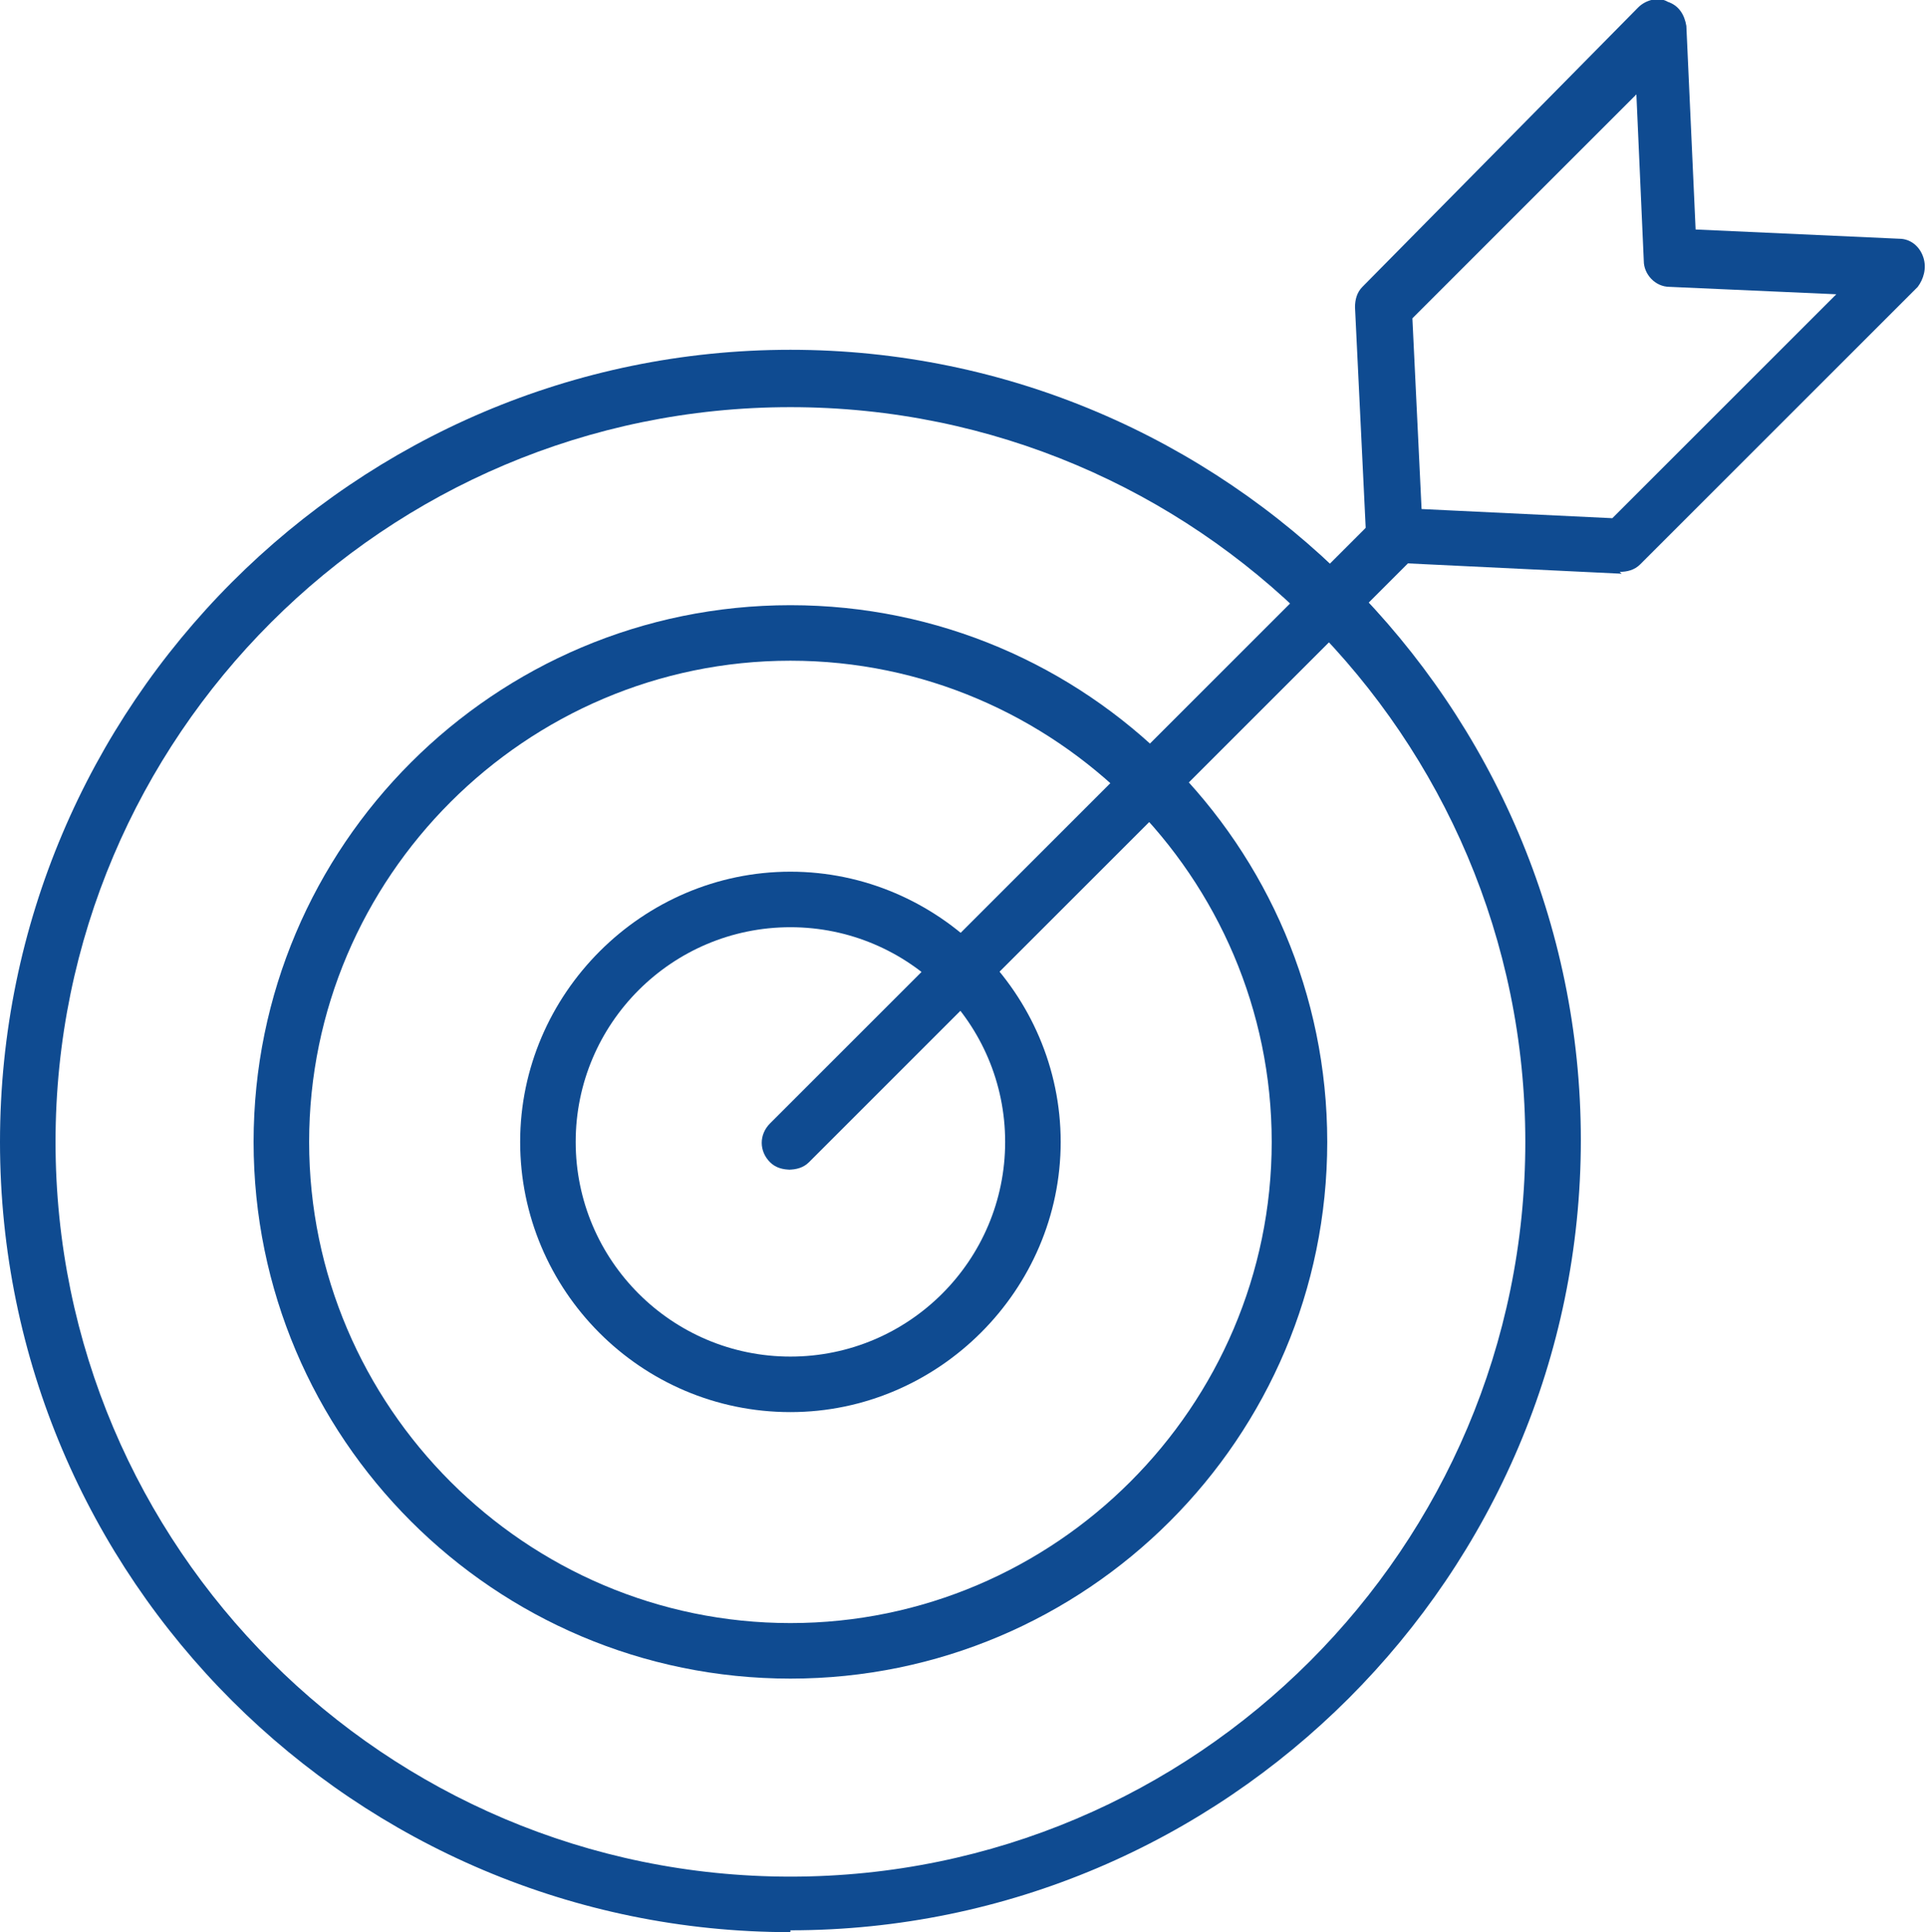
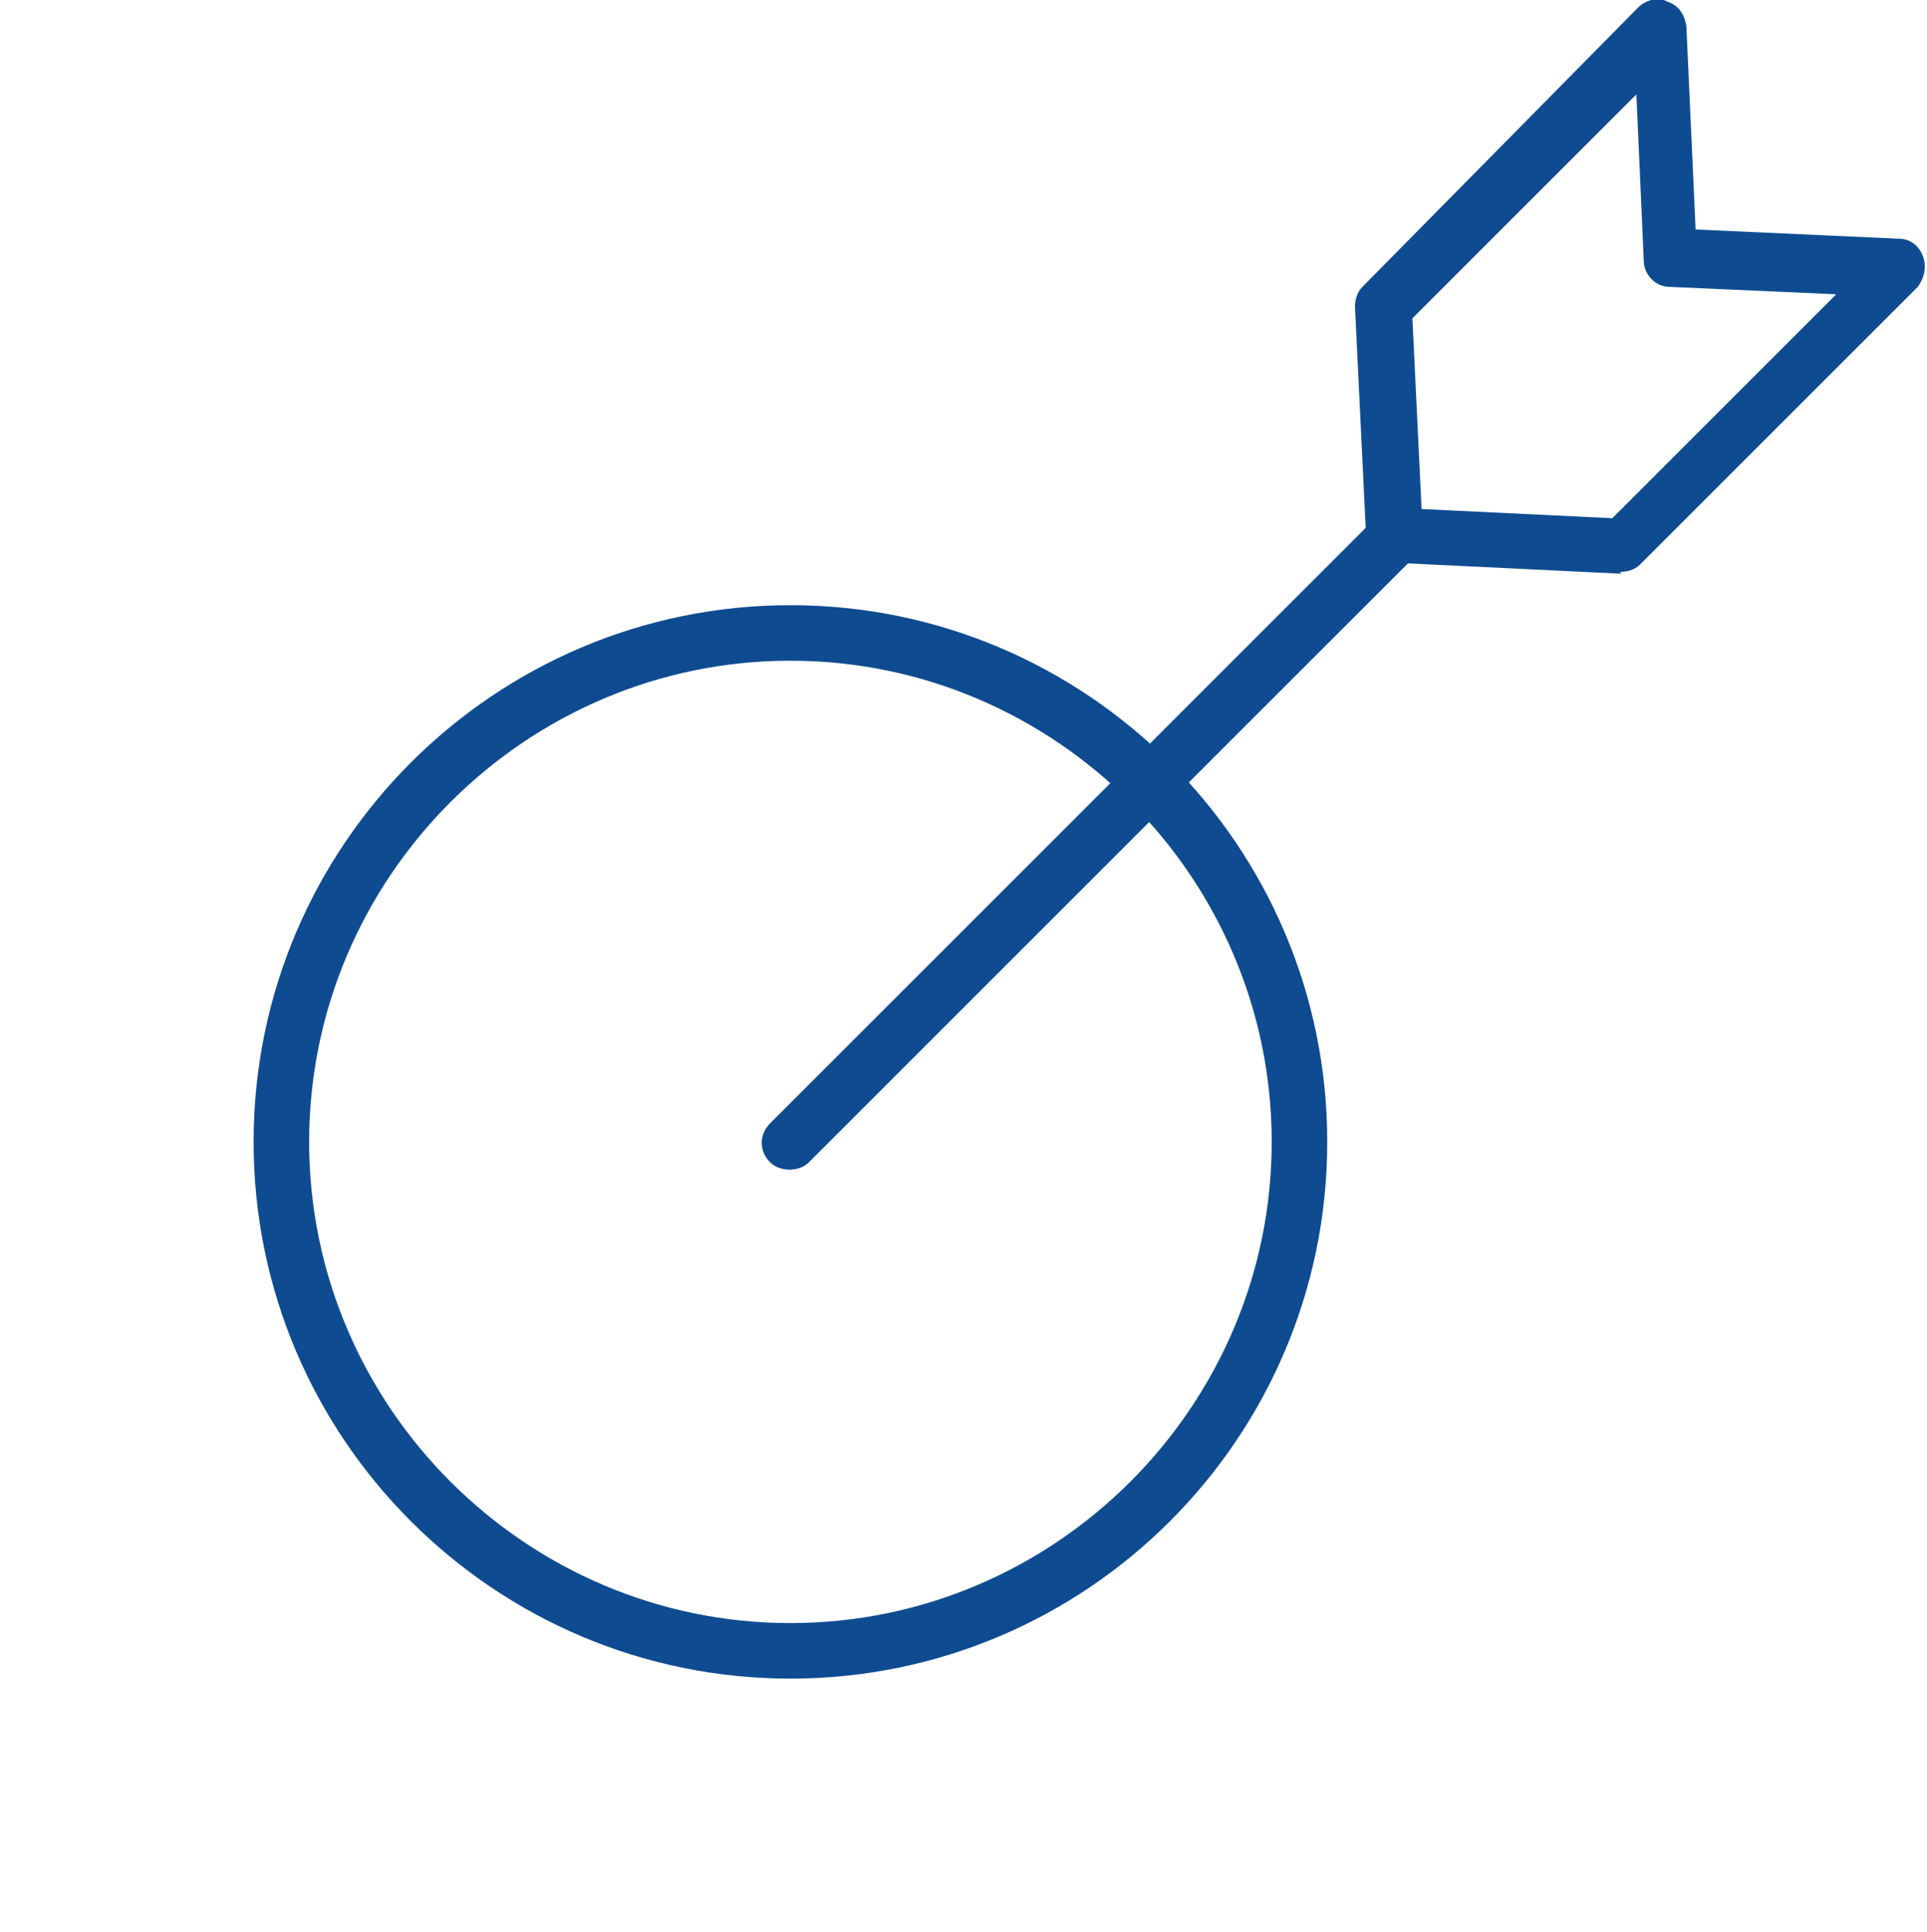
<svg xmlns="http://www.w3.org/2000/svg" id="Layer_1" version="1.1" viewBox="0 0 104.1 104.4">
  <defs>
    <style>
      .st0 {
        fill: #0f4b91;
      }
    </style>
  </defs>
  <g>
    <path class="st0" d="M87.6,31s0,0,0,0l-12.4-.6c-.8,0-1.4-.7-1.4-1.4l-.6-12.4c0-.4.1-.8.4-1.1L88.5.4c.4-.4,1.1-.6,1.6-.3.6.2.9.7,1,1.3l.5,11,11,.5c.6,0,1.1.4,1.3,1,.2.6,0,1.2-.3,1.6l-15,15c-.3.3-.7.4-1.1.4ZM76.7,27.5l10.4.5,12.1-12.1-9-.4c-.8,0-1.4-.7-1.4-1.4l-.4-9-12.1,12.1.5,10.4Z" />
-     <path class="st0" d="M42.7,76.3c-8.1,0-14.6-6.6-14.6-14.6s6.6-14.6,14.6-14.6,14.6,6.6,14.6,14.6-6.6,14.6-14.6,14.6ZM42.7,50.1c-6.4,0-11.6,5.2-11.6,11.6s5.2,11.6,11.6,11.6,11.6-5.2,11.6-11.6-5.2-11.6-11.6-11.6Z" />
    <path class="st0" d="M42.7,90.7c-16,0-29-13-29-29s13-29,29-29,29,13,29,29-13,29-29,29ZM42.7,35.7c-14.3,0-26,11.7-26,26s11.7,26,26,26,26-11.7,26-26-11.7-26-26-26Z" />
-     <path class="st0" d="M42.7,104.4C19.2,104.4,0,85.3,0,61.7S19.2,18.9,42.7,18.9s42.7,19.2,42.7,42.7-19.2,42.7-42.7,42.7ZM42.7,22C20.8,22,3,39.8,3,61.7s17.8,39.7,39.7,39.7,39.7-17.8,39.7-39.7-17.8-39.7-39.7-39.7Z" />
  </g>
  <path class="st0" d="M42.7,63.2c-.4,0-.8-.1-1.1-.4-.6-.6-.6-1.5,0-2.1l32.6-32.6c.6-.6,1.5-.6,2.1,0,.6.6.6,1.5,0,2.1l-32.6,32.6c-.3.3-.7.4-1.1.4Z" />
</svg>